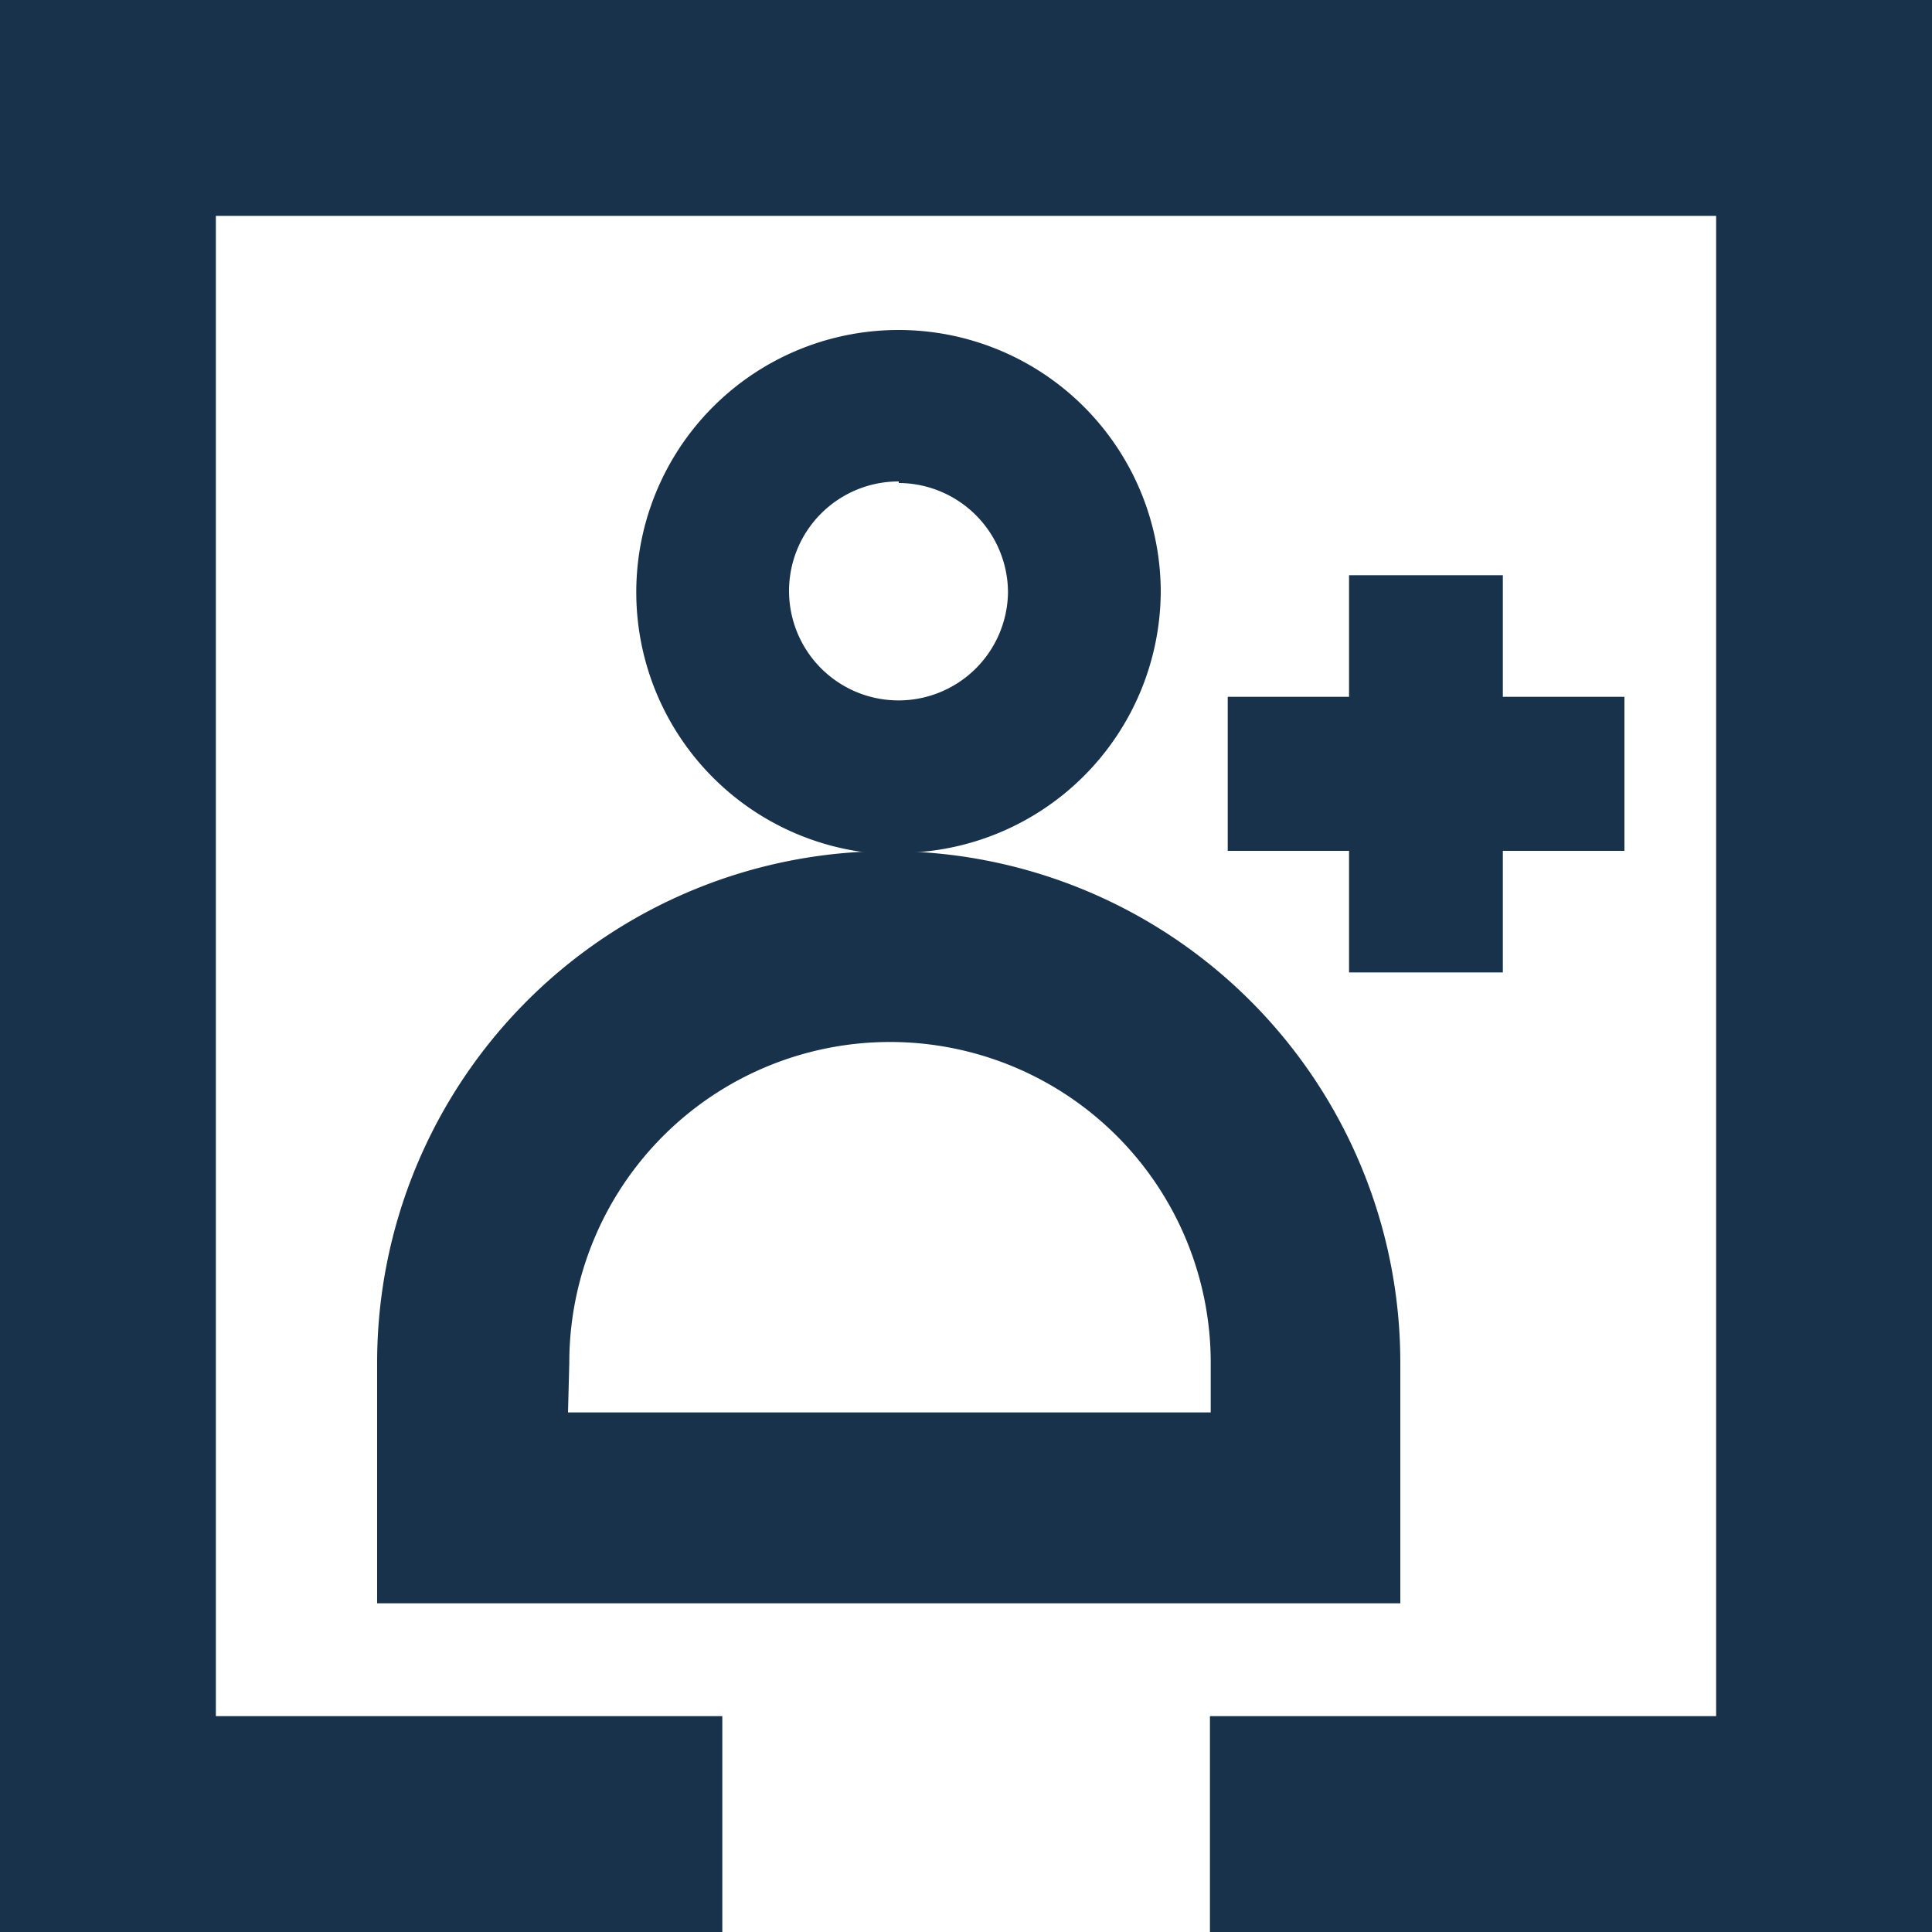
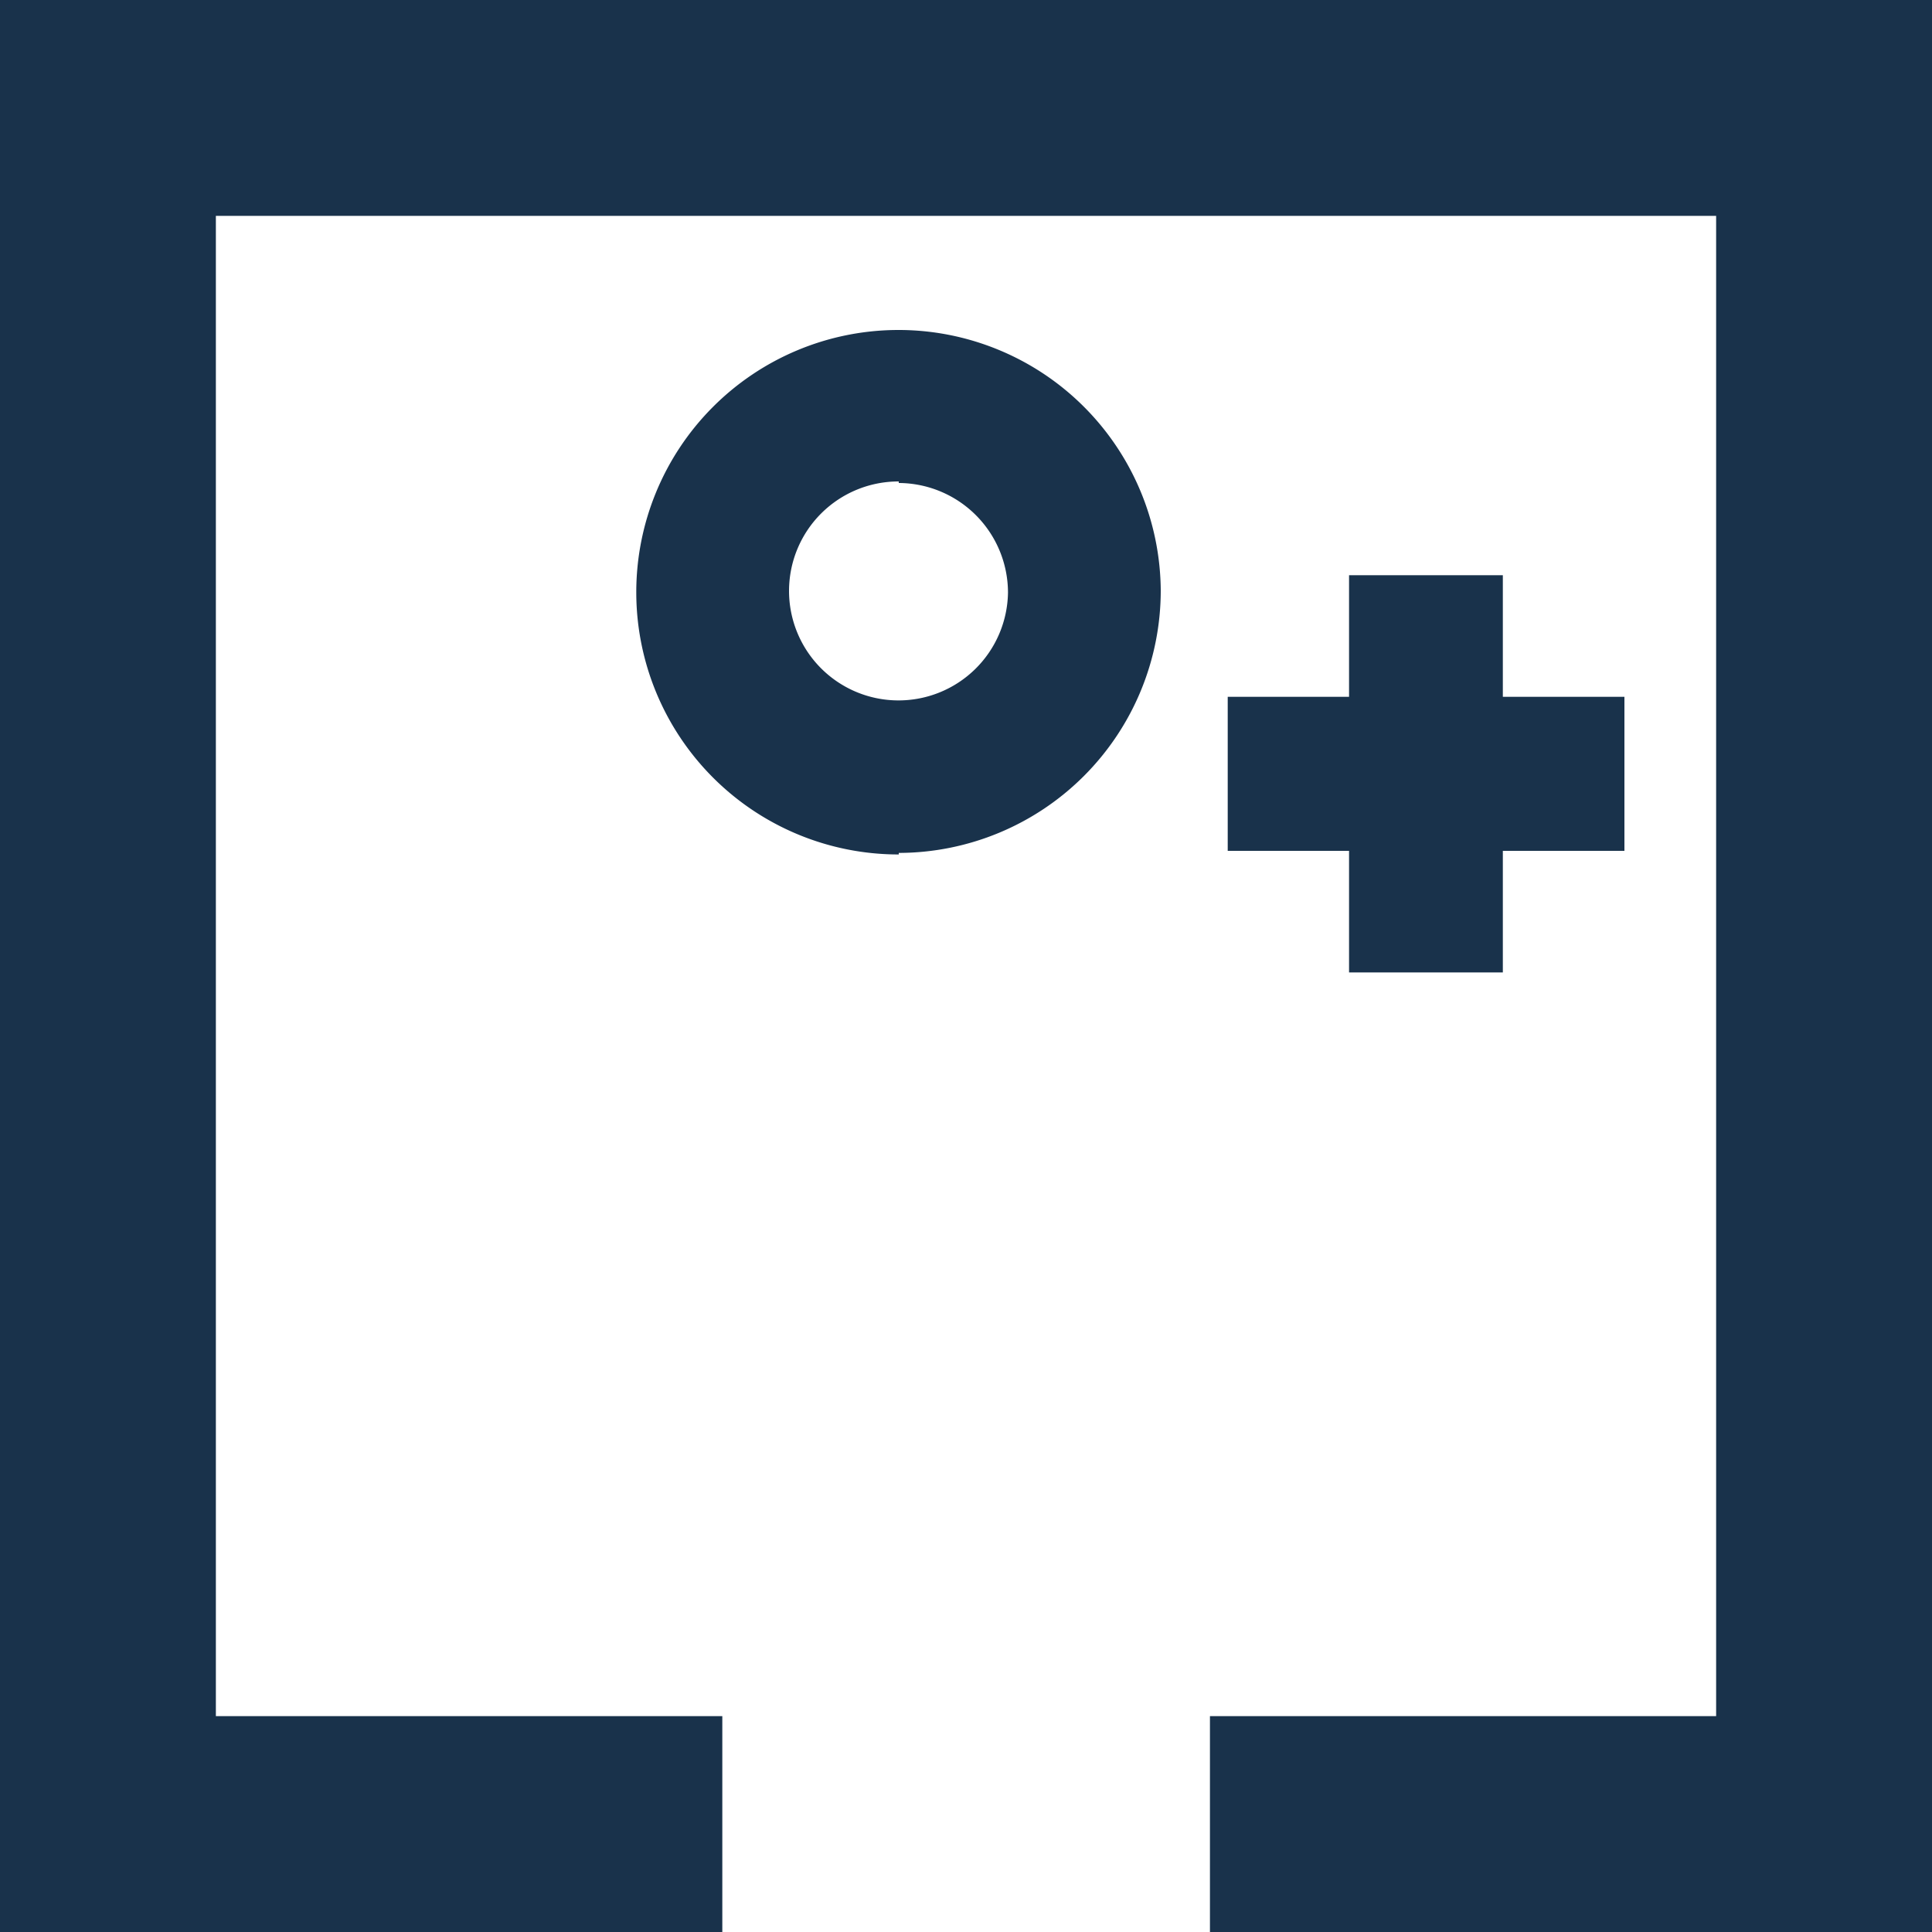
<svg xmlns="http://www.w3.org/2000/svg" id="Layer_1" data-name="Layer 1" viewBox="0 0 75 75">
  <defs>
    <style>.cls-1{fill:#19324b;}</style>
  </defs>
  <title>Register</title>
  <g id="Layer_2" data-name="Layer 2">
    <g id="Layer_1-2" data-name="Layer 1-2">
      <path class="cls-1" d="M34.89,18.69A4.25,4.25,0,1,0,39.13,23h0a4.26,4.26,0,0,0-4.24-4.25m0,14.42A10.18,10.18,0,1,1,45.06,22.92v0A10.19,10.19,0,0,1,34.89,33.11" />
-       <path class="cls-1" d="M22.05,54.83H47V52.9a12.45,12.45,0,0,0-24.9,0Zm32.31,7.41H14.64V52.9a19.86,19.86,0,0,1,39.72,0Z" />
      <polygon class="cls-1" points="0 0 0 75 28.04 75 28.04 66.62 8.38 66.62 8.38 8.38 66.62 8.38 66.62 66.62 46.97 66.62 46.97 75 75 75 75 0 0 0" />
    </g>
  </g>
  <polygon class="cls-1" points="63.06 27.05 58.34 27.05 58.34 22.33 52.37 22.33 52.37 27.05 47.66 27.05 47.66 33.03 52.37 33.03 52.37 37.75 58.34 37.75 58.34 33.03 63.06 33.03 63.06 27.05" />
</svg>